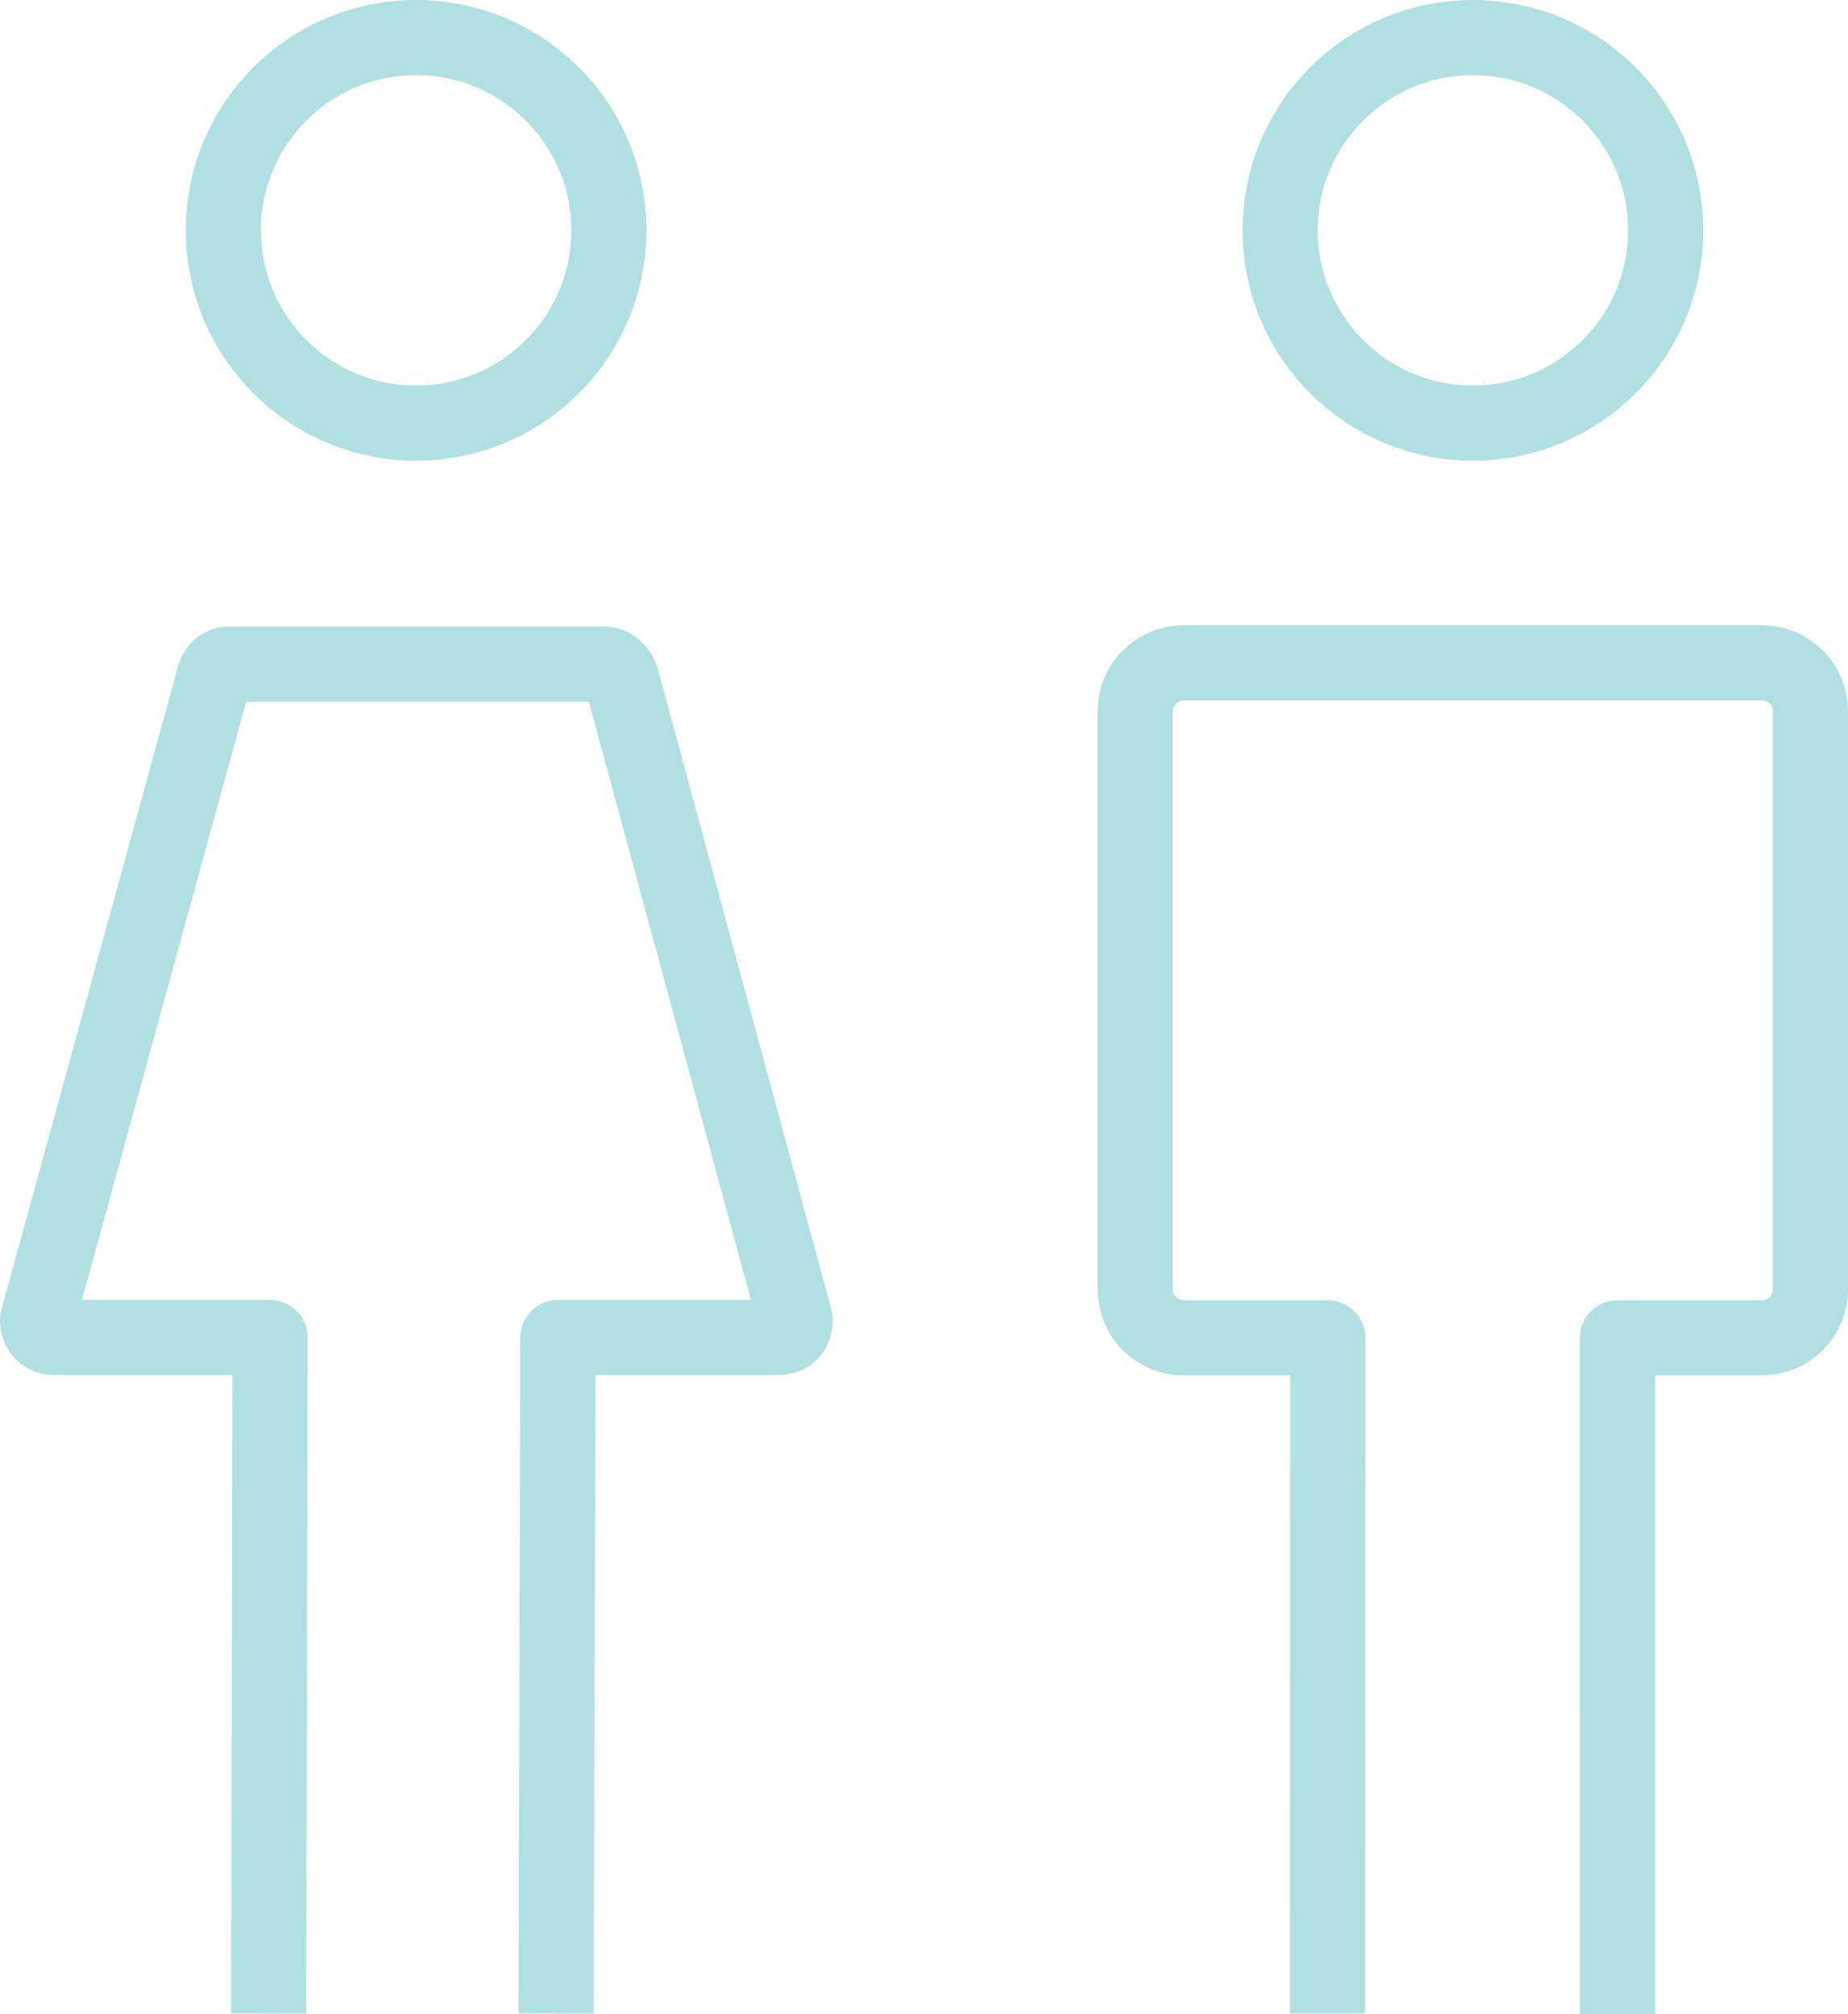
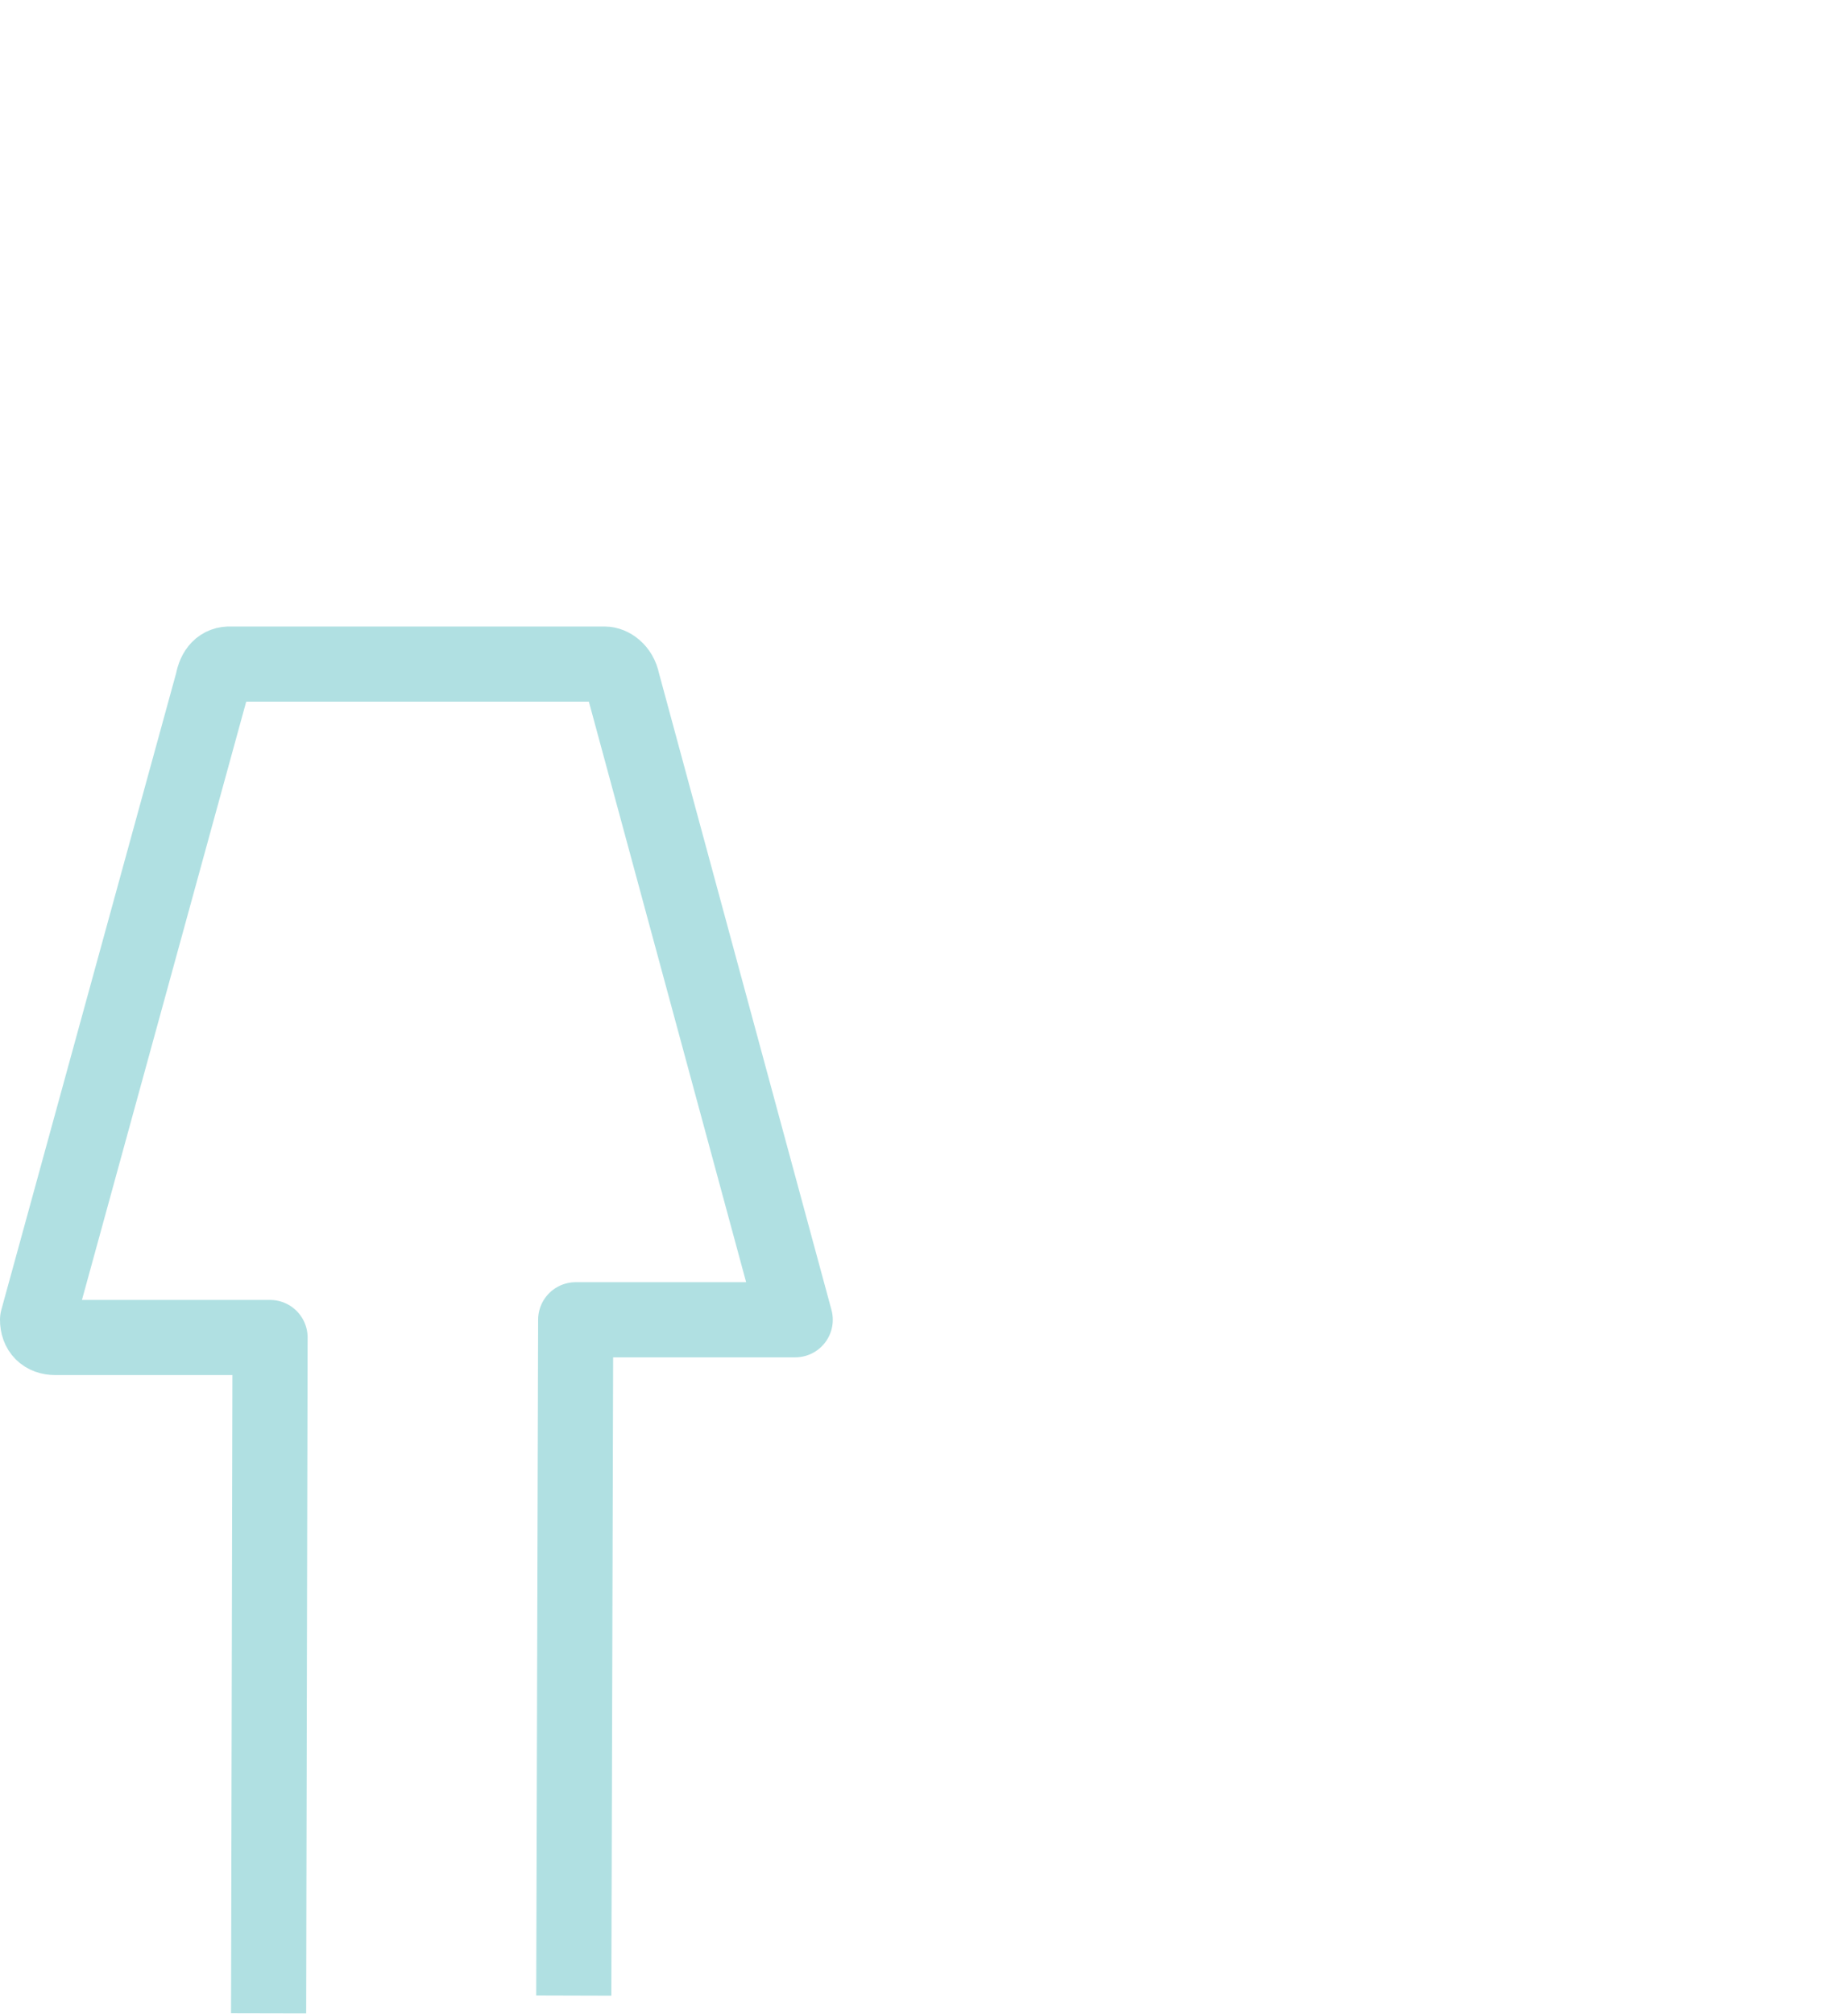
<svg xmlns="http://www.w3.org/2000/svg" id="Layer_1" data-name="Layer 1" viewBox="0 0 73.804 80.416">
  <defs>
    <style>
      .cls-1 {
        fill: none;
        stroke: #b0e0e2;
        stroke-linejoin: round;
        stroke-width: 3px;
      }
    </style>
  </defs>
  <g>
-     <path class="cls-1" d="M10.727,80.391l.058-26.986H2.208c-.442,0-.708-.265-.708-.708l6.995-25.473c.085-.467.326-.727.708-.708h14.947c.242,0,.613.223.707.708l6.902,25.473c0,.443-.265.708-.707.708h-8.768l-.076,26.986" />
-     <path class="cls-1" d="M8.92,9.197c0-4.251,3.446-7.697,7.697-7.697,4.252,0,7.699,3.446,7.699,7.697s-3.447,7.697-7.699,7.697c-4.251,0-7.697-3.446-7.697-7.697Z" />
+     <path class="cls-1" d="M10.727,80.391l.058-26.986H2.208c-.442,0-.708-.265-.708-.708l6.995-25.473c.085-.467.326-.727.708-.708h14.947c.242,0,.613.223.707.708l6.902,25.473h-8.768l-.076,26.986" />
  </g>
-   <path class="cls-1" d="M53.017,80.393l.01-26.976h-5.759c-1.064,0-1.927-.863-1.927-1.927v-23.104c0-1.057.857-1.914,1.914-1.914h23.127c1.061,0,1.922.86,1.922,1.921v23.087c0,1.07-.868,1.937-1.938,1.937h-5.771l-.001,26.999" />
-   <path class="cls-1" d="M51.126,9.197c0-4.251,3.446-7.697,7.697-7.697,4.252,0,7.699,3.446,7.699,7.697s-3.447,7.697-7.699,7.697c-4.251,0-7.697-3.446-7.697-7.697Z" />
</svg>